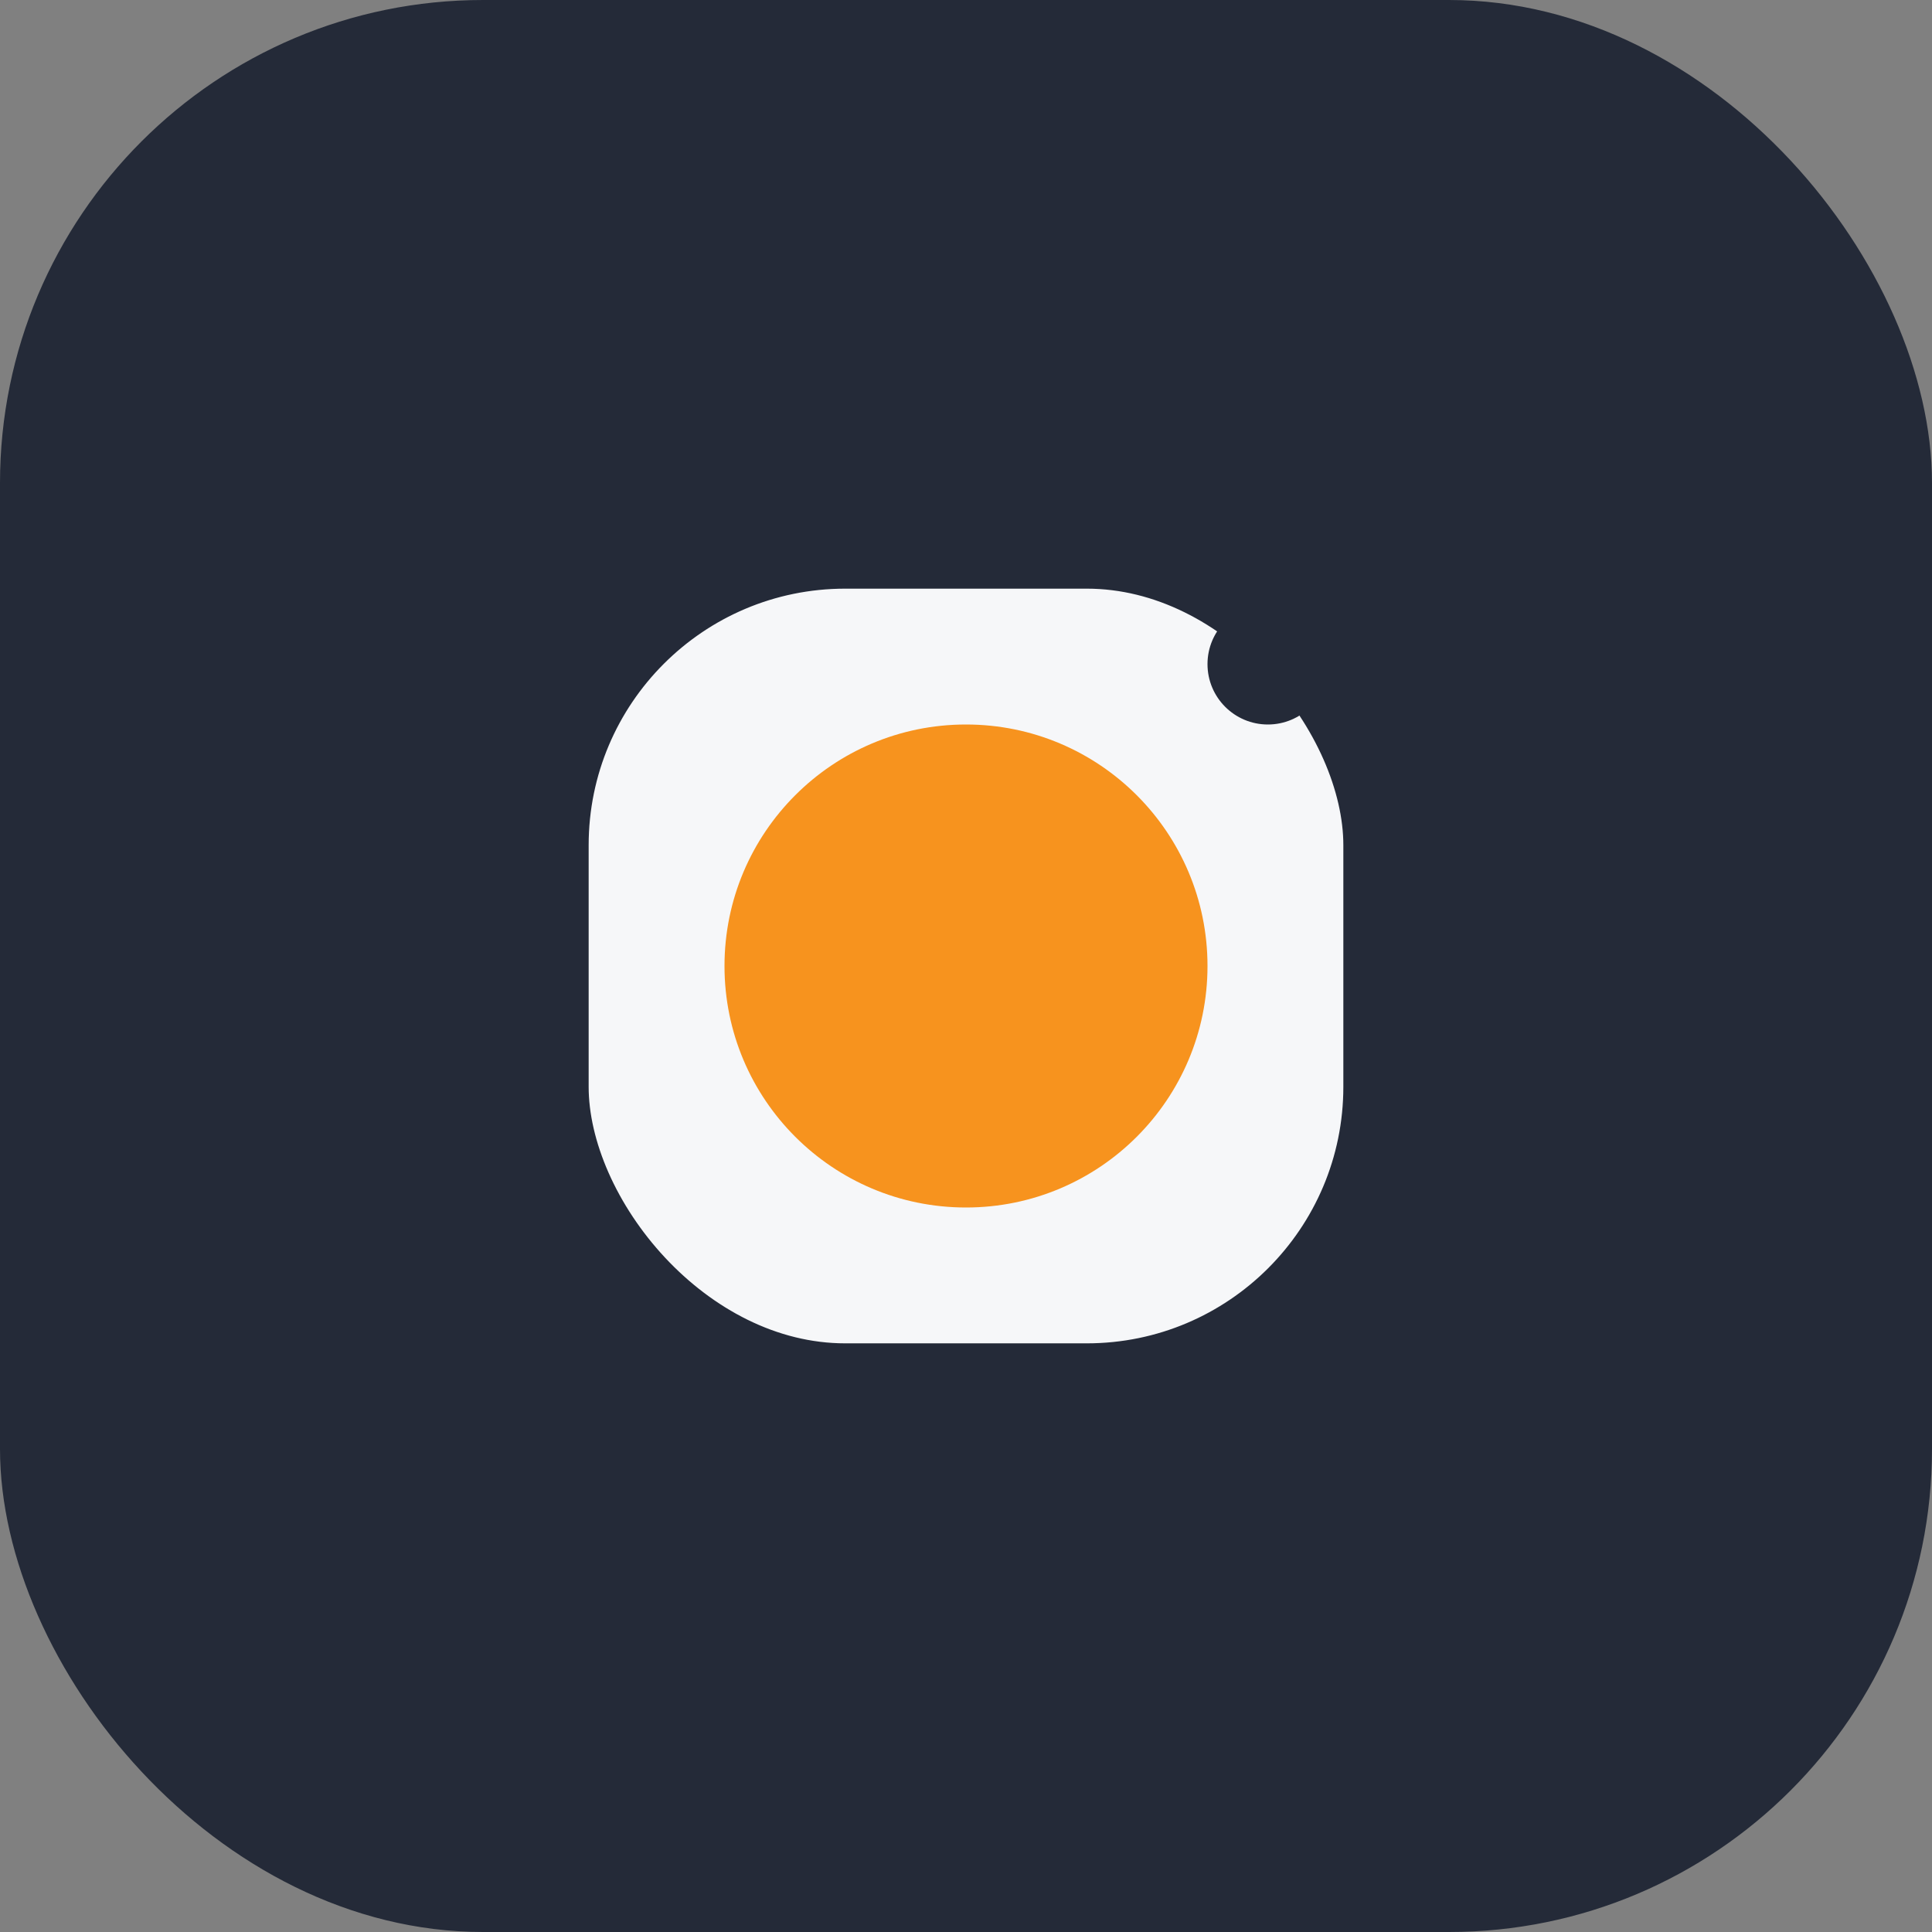
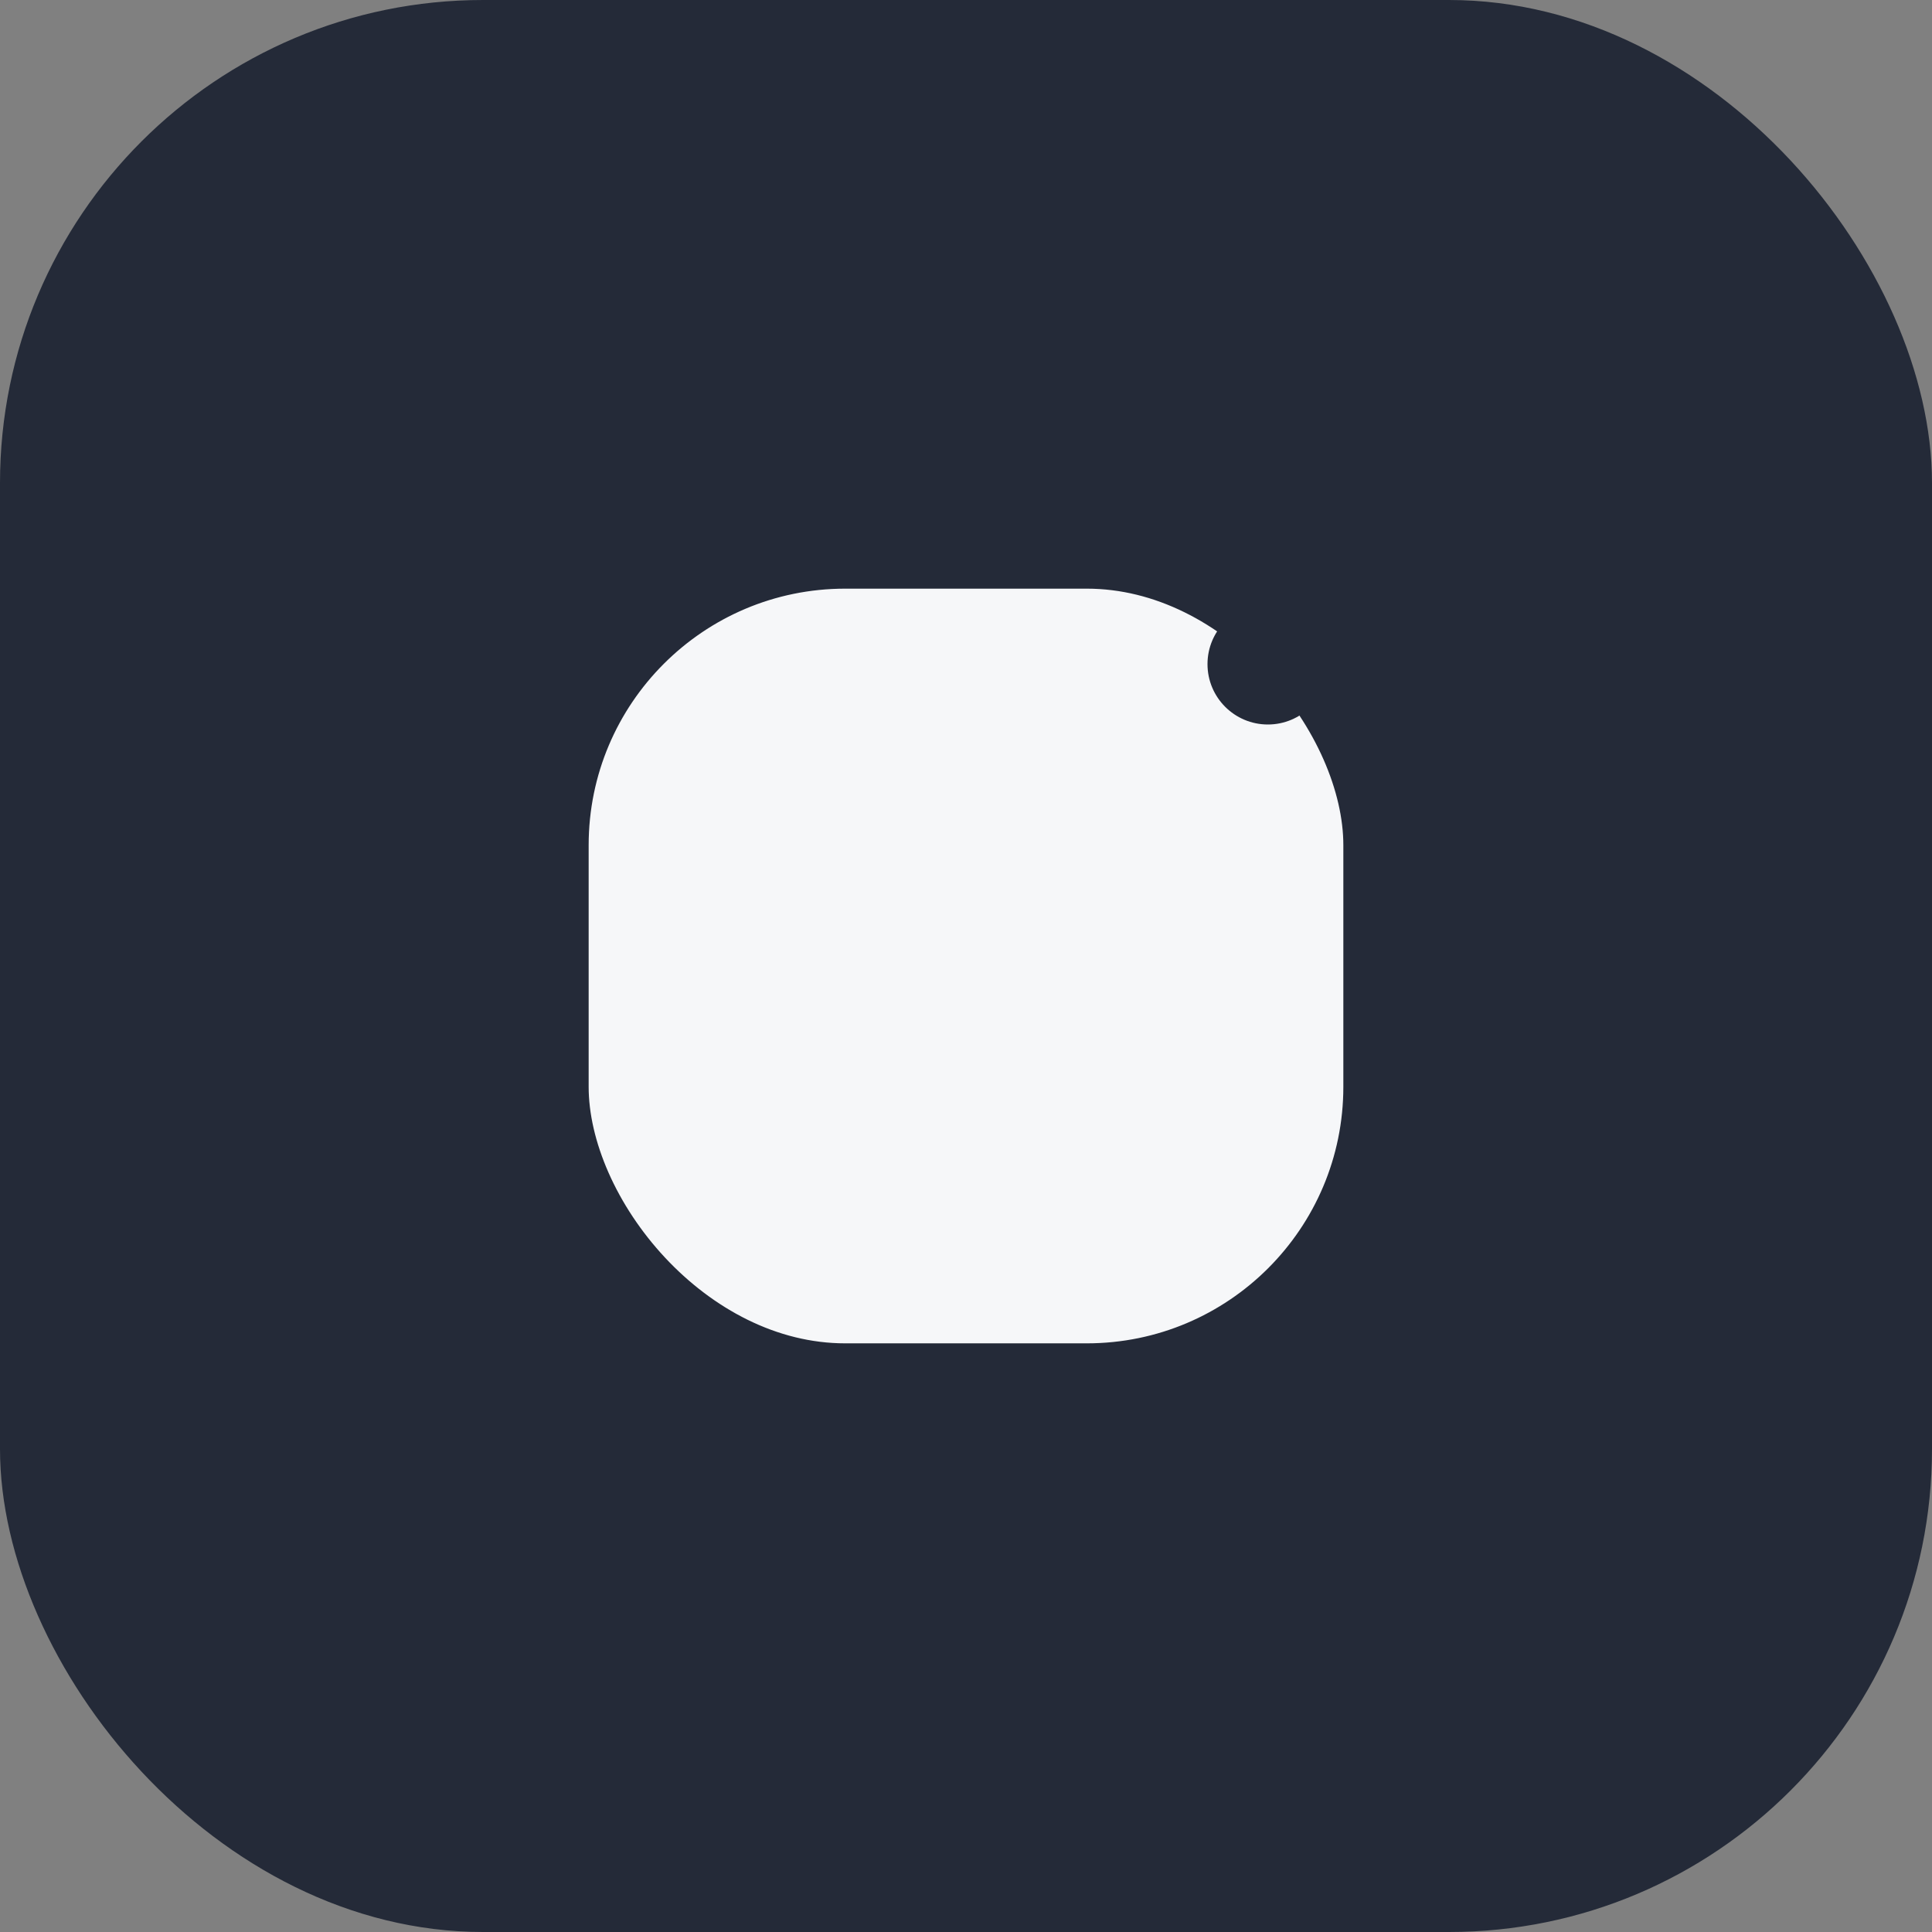
<svg xmlns="http://www.w3.org/2000/svg" width="32" height="32" viewBox="0 0 32 32">
  <rect x="0" y="0" width="32" height="32" fill="#808080" stroke="none" />
  <rect width="32" height="32" rx="8" fill="#242A38" />
  <rect x="9" y="9" width="14" height="14" rx="5" fill="#F6F7F9" stroke="#242A38" stroke-width="1.5" />
-   <circle cx="16" cy="16" r="4" fill="#F7931E" />
  <circle cx="21" cy="11" r="1" fill="#242A38" />
</svg>